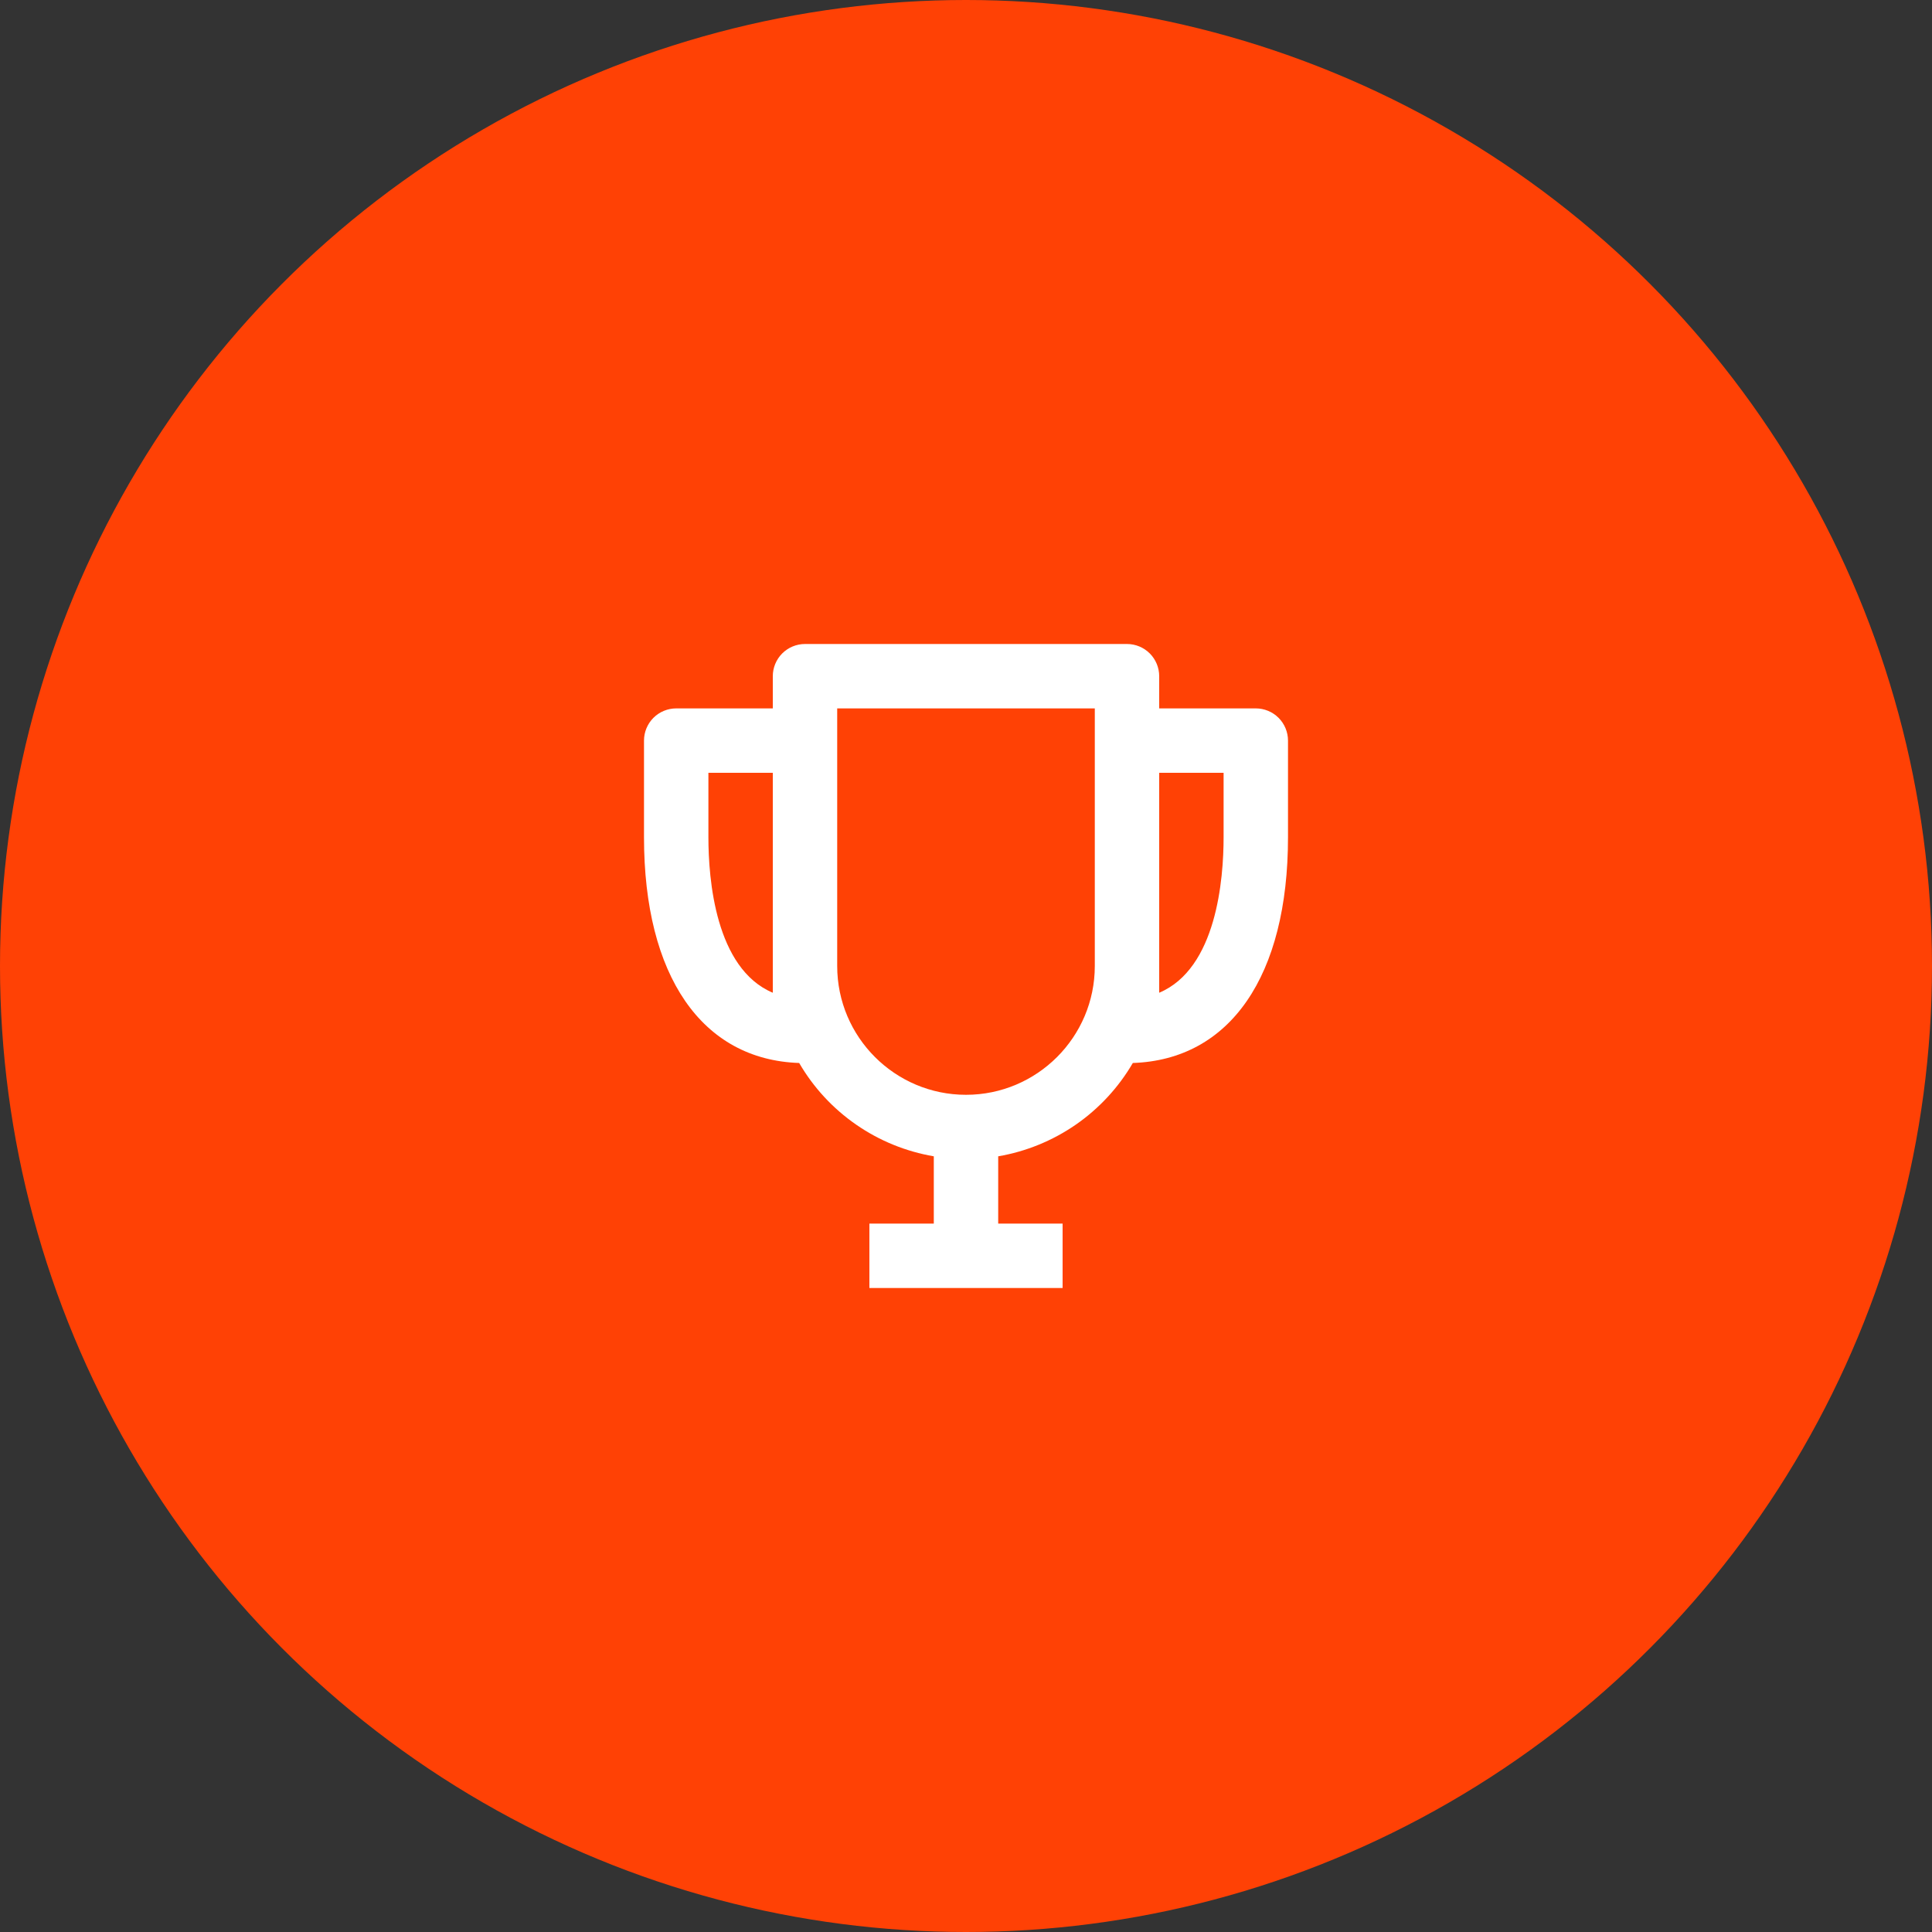
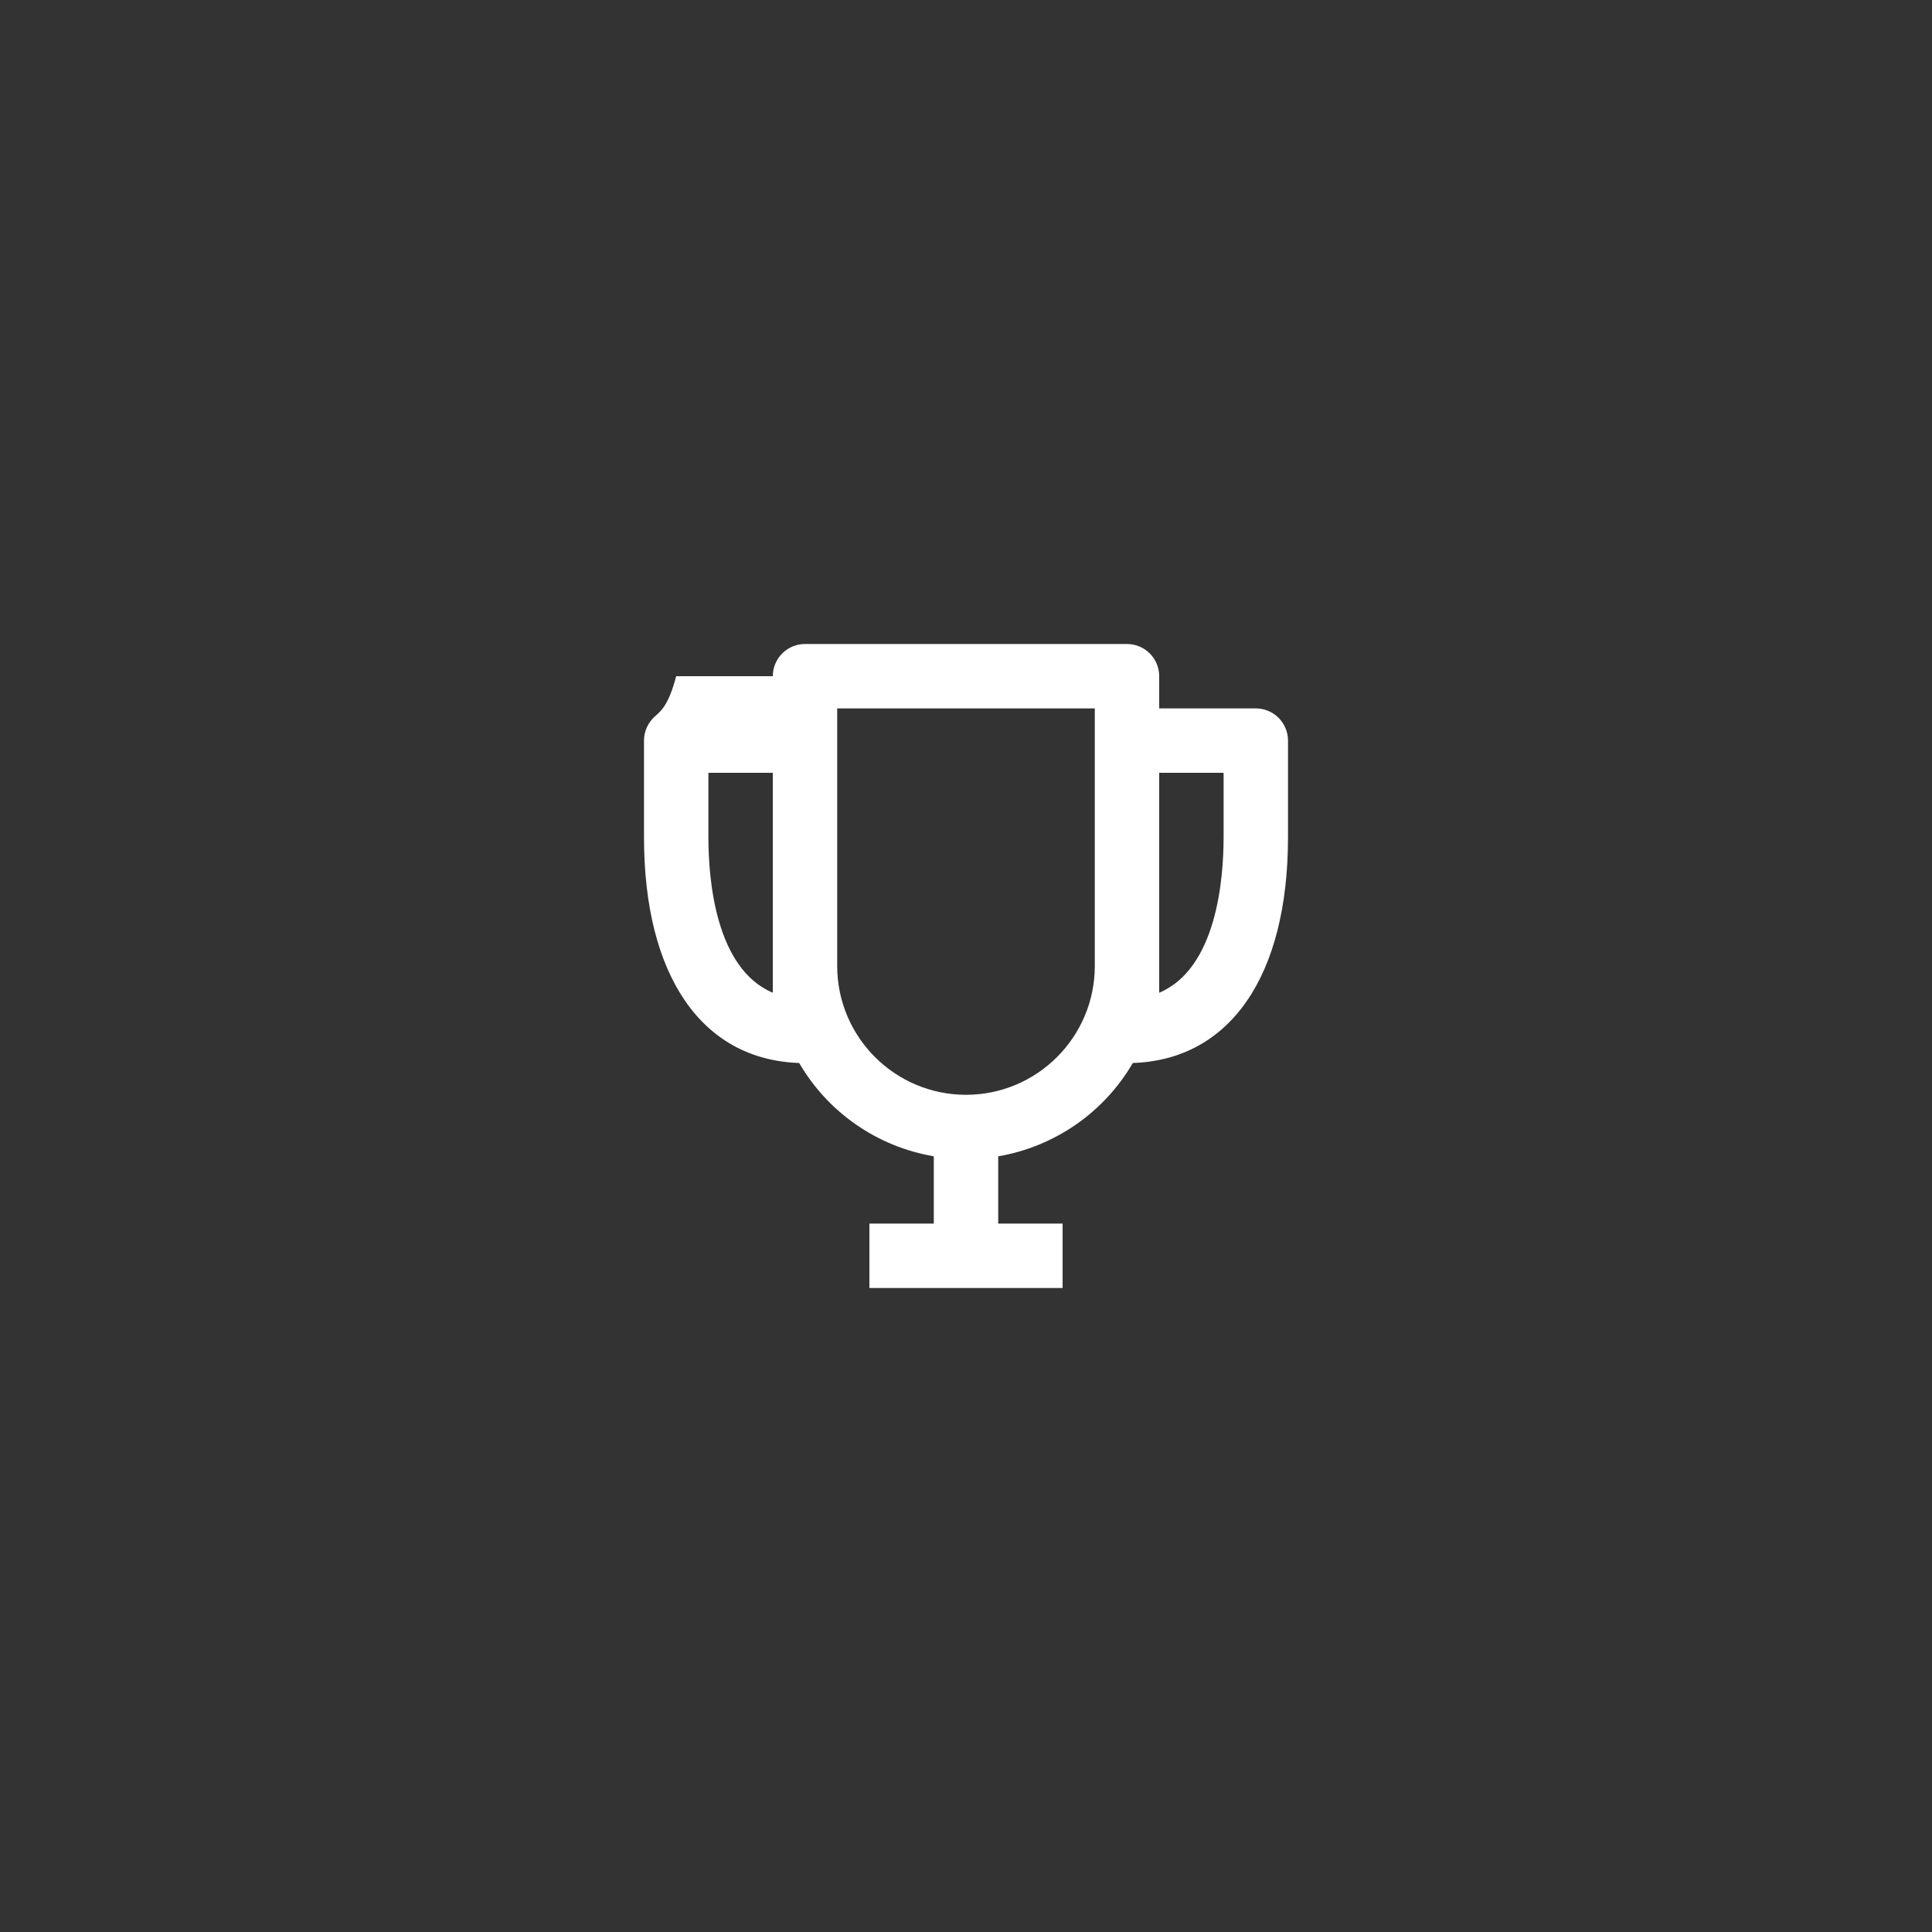
<svg xmlns="http://www.w3.org/2000/svg" width="75" height="75" viewBox="0 0 75 75" fill="none">
  <rect x="0" y="0" width="75" height="75" fill="#333333" stroke="none" />
-   <circle cx="37.5" cy="37.5" r="37.5" fill="#FF4105" />
-   <path d="M48.75 27.5H45V26.25C45 25.919 44.868 25.601 44.634 25.366C44.4 25.132 44.081 25 43.75 25H31.25C30.919 25 30.601 25.132 30.366 25.366C30.132 25.601 30 25.919 30 26.25V27.5H26.25C25.919 27.5 25.601 27.632 25.366 27.866C25.132 28.101 25 28.419 25 28.75V32.5C25 37.888 27.249 41.138 31.024 41.265C31.576 42.215 32.331 43.032 33.234 43.657C34.137 44.283 35.167 44.703 36.25 44.888V47.5H33.75V50H41.25V47.5H38.75V44.888C39.833 44.703 40.862 44.282 41.765 43.657C42.668 43.031 43.423 42.214 43.976 41.265C47.751 41.138 50 37.888 50 32.5V28.75C50 28.419 49.868 28.101 49.634 27.866C49.4 27.632 49.081 27.5 48.75 27.5ZM27.5 32.5V30H30V38.538C27.77 37.597 27.5 34.124 27.5 32.5ZM37.5 42.5C34.742 42.5 32.5 40.258 32.5 37.5V27.5H42.5V37.5C42.5 40.258 40.258 42.5 37.5 42.5ZM45 38.538V30H47.5V32.5C47.5 34.124 47.23 37.597 45 38.538Z" fill="white" />
+   <path d="M48.75 27.5H45V26.25C45 25.919 44.868 25.601 44.634 25.366C44.4 25.132 44.081 25 43.75 25H31.25C30.919 25 30.601 25.132 30.366 25.366C30.132 25.601 30 25.919 30 26.25H26.25C25.919 27.5 25.601 27.632 25.366 27.866C25.132 28.101 25 28.419 25 28.75V32.5C25 37.888 27.249 41.138 31.024 41.265C31.576 42.215 32.331 43.032 33.234 43.657C34.137 44.283 35.167 44.703 36.25 44.888V47.5H33.75V50H41.25V47.5H38.75V44.888C39.833 44.703 40.862 44.282 41.765 43.657C42.668 43.031 43.423 42.214 43.976 41.265C47.751 41.138 50 37.888 50 32.5V28.75C50 28.419 49.868 28.101 49.634 27.866C49.4 27.632 49.081 27.5 48.75 27.5ZM27.5 32.5V30H30V38.538C27.77 37.597 27.5 34.124 27.5 32.5ZM37.5 42.5C34.742 42.5 32.5 40.258 32.5 37.5V27.5H42.5V37.5C42.5 40.258 40.258 42.5 37.5 42.5ZM45 38.538V30H47.5V32.5C47.5 34.124 47.23 37.597 45 38.538Z" fill="white" />
</svg>